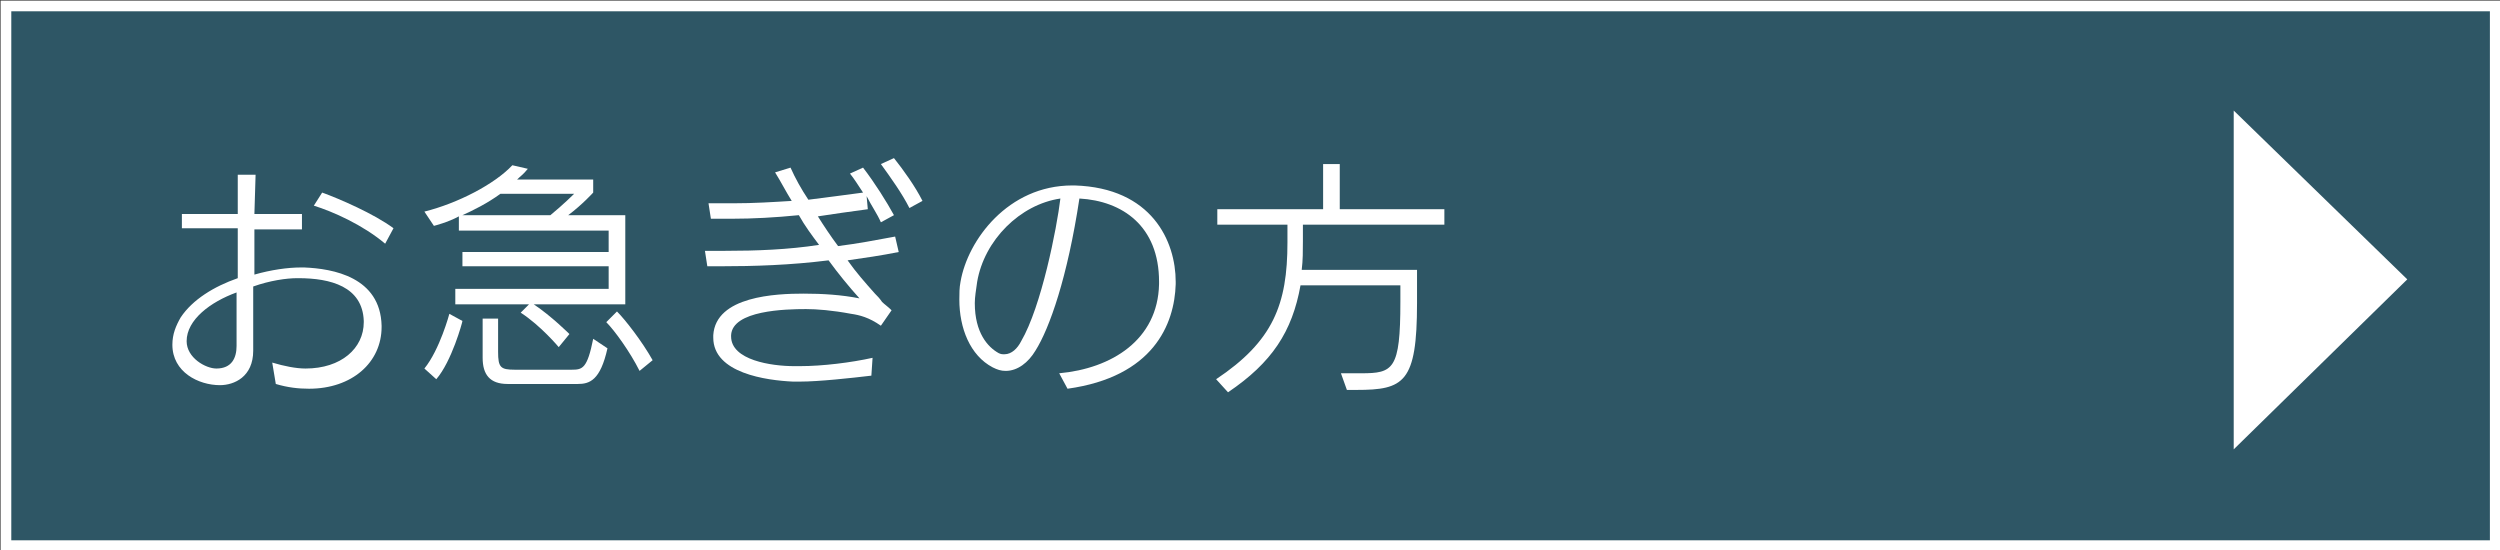
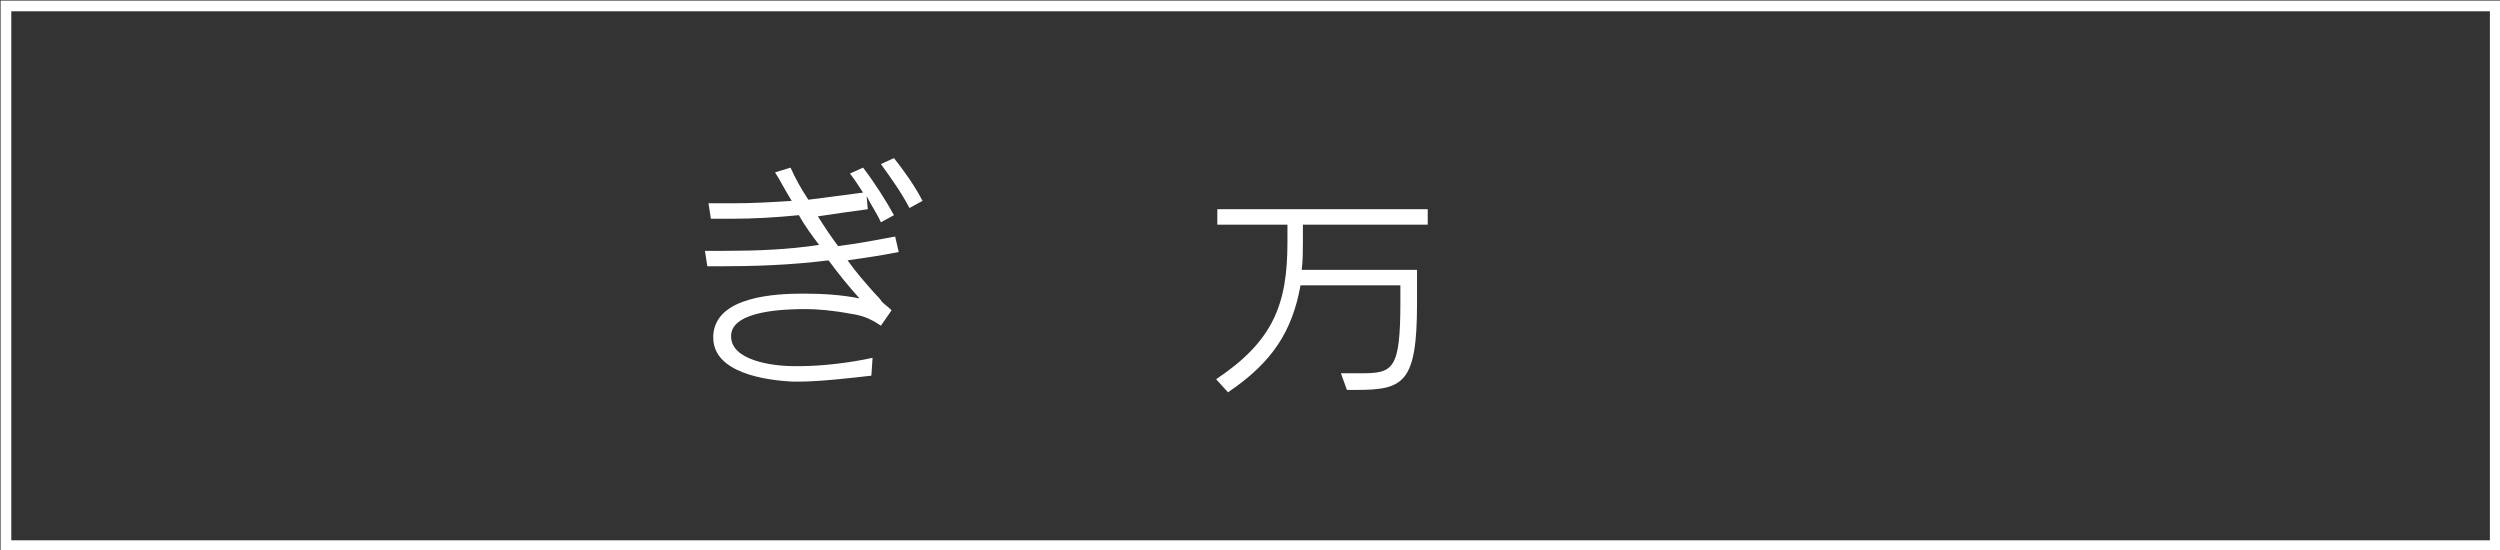
<svg xmlns="http://www.w3.org/2000/svg" version="1.1" id="レイヤー_1" x="0px" y="0px" viewBox="0 0 210.3 46.3" style="enable-background:new 0 0 210.3 46.3;" xml:space="preserve">
  <rect x="0" y="0" width="210.3" height="46.3" fill="#333333" stroke="none" />
  <style type="text/css">
	.st0{opacity:0.5;fill:#2B7A98;}
	.st1{fill:none;stroke:#FFFFFF;stroke-width:0.9;stroke-miterlimit:10;}
	.st2{fill:#FFFFFF;}
</style>
  <g>
-     <rect x="0.5" y="0.5" class="st0" width="209.4" height="45.4" />
    <rect x="0.5" y="0.5" class="st1" width="209.4" height="45.4" />
  </g>
  <g>
-     <path class="st2" d="M22.9,30.5c1,0.3,2,0.5,2.8,0.5c3,0,4.9-1.7,4.9-3.9c0,0,0-0.1,0-0.1c-0.1-2.9-2.8-3.6-5.5-3.6   c0,0-0.1,0-0.1,0c-0.9,0-2.3,0.2-3.7,0.7c0,1.8,0,3.6,0,5.4c0,2.2-1.6,2.9-2.8,2.9h0c-1.8,0-4-1.1-4-3.4c0-0.9,0.3-1.6,0.7-2.3   c1-1.5,2.8-2.6,4.8-3.3c0-1.4,0-2.8,0-4.2l-4.7,0v-1.2l4.7,0c0-1.1,0-2.2,0-3.3h1.5l-0.1,3.3l4,0v1.3l-4,0c0,1.3,0,2.5,0,3.8   c1.4-0.4,2.8-0.6,3.9-0.6c0.1,0,0.2,0,0.3,0c2.4,0.1,6.4,0.8,6.5,4.9c0,0,0,0.1,0,0.1c0,3-2.5,5.2-6.1,5.2c-0.9,0-1.8-0.1-2.8-0.4   L22.9,30.5z M15.7,28.7c0,1.4,1.6,2.3,2.5,2.3h0c1.3,0,1.7-0.9,1.7-1.9c0-1.5,0-3,0-4.5C17.7,25.4,15.7,26.9,15.7,28.7z M26.4,17.3   l0.7-1.1c1.4,0.5,4.4,1.8,6,3l-0.7,1.3C30.5,18.9,28,17.8,26.4,17.3z" />
-     <path class="st2" d="M36.7,31.9l-1-0.9c1.3-1.6,2.1-4.6,2.1-4.6l1.1,0.6C38.9,27.1,38,30.4,36.7,31.9z M44.9,25.6   c1.5,1,3,2.5,3,2.5L47,29.2c0,0-1.5-1.8-3.2-2.9l0.7-0.7h-6.2v-1.3h12.9v-1.9H38.9v-1.2h12.3v-1.8H38.6v-1.2   c-0.9,0.5-2.1,0.8-2.1,0.8l-0.8-1.2c2.8-0.7,5.9-2.3,7.4-3.9l1.3,0.3c-0.4,0.5-0.6,0.6-0.9,0.9h6.4v1.1c0,0-0.9,1-2.1,1.9h4.8v7.5   H44.9z M42.1,16.3c-1.1,0.8-2.3,1.4-3.2,1.8h7.4c1.1-0.9,2-1.8,2-1.8H42.1z M48.6,32.3h-5.9c-1.5,0-2.1-0.8-2.1-2.2v-3.3h1.3v2.8   c0,1.3,0.2,1.5,1.4,1.5h4.8c0.9,0,1.3-0.1,1.8-2.6l1.2,0.8C50.5,32,49.6,32.3,48.6,32.3z M53.8,31.2c-0.8-1.6-2.1-3.4-2.8-4.1   l0.9-0.9c0.7,0.7,2.1,2.5,3,4.1L53.8,31.2z" />
    <path class="st2" d="M75.2,18.1l-1.1,0.6c-0.3-0.7-0.8-1.4-1.2-2.2l0.1,1.1c-1.5,0.2-2.9,0.4-4.2,0.6c0.5,0.8,1.1,1.7,1.7,2.5   c1.6-0.2,3.2-0.5,4.8-0.8l0.3,1.3c-1.5,0.3-2.9,0.5-4.3,0.7c0.7,1,1.5,1.9,2.3,2.8c0.2,0.2,0.4,0.4,0.6,0.7   c0.2,0.2,0.5,0.4,0.8,0.7l-0.9,1.3c-1-0.7-1.8-0.9-2.5-1C70,26.1,68.7,26,67.8,26c-1.7,0-6.2,0.1-6.3,2.2c0,0,0,0.1,0,0.1   c0,2,3.4,2.5,5.3,2.5c0.1,0,0.3,0,0.5,0c1.9,0,4.3-0.3,6.1-0.7l-0.1,1.5c-1.7,0.2-4.4,0.5-6,0.5c-0.2,0-0.4,0-0.6,0   c-2.2-0.1-6.7-0.7-6.7-3.7c0-0.1,0-0.1,0-0.2c0.2-3.3,5.3-3.5,7.6-3.5c1.6,0,3.2,0.1,4.7,0.4c-0.9-1-1.8-2.1-2.6-3.2   c-3.2,0.4-6.2,0.5-9.2,0.5h-1l-0.2-1.3c0.6,0,1.1,0,1.7,0c2.6,0,5.3-0.1,7.9-0.5c-0.6-0.8-1.2-1.6-1.7-2.5c-2,0.2-3.9,0.3-5.6,0.3   c-0.6,0-1.2,0-1.8,0l-0.2-1.3c0.7,0,1.4,0,2.1,0c1.7,0,3.3-0.1,4.9-0.2c-0.5-0.8-0.9-1.6-1.4-2.4l1.3-0.4c0.4,0.9,0.9,1.8,1.5,2.7   c1.6-0.2,3.1-0.4,4.6-0.6c-0.4-0.6-0.7-1.1-1.1-1.6l1.1-0.5C73.6,15.4,74.6,17,75.2,18.1z M77.6,16.9l-1.1,0.6   c-0.6-1.2-1.6-2.6-2.4-3.7l1.1-0.5C76,14.3,77,15.7,77.6,16.9z" />
-     <path class="st2" d="M89.1,31.4c4.4-0.4,8.3-2.8,8.4-7.5c0-0.1,0-0.1,0-0.2c0-4.7-3.1-6.8-6.7-7c-1,6.6-2.5,10.9-3.7,12.8   c-0.6,1-1.5,1.7-2.5,1.7c-0.4,0-0.7-0.1-1.1-0.3c-1.9-1-2.8-3.3-2.8-5.7c0-0.5,0-1,0.1-1.5c0.6-3.5,4-8.1,9.4-8.1   c0.1,0,0.1,0,0.2,0c6.5,0.2,8.5,4.7,8.5,8.1c0,0.1,0,0.1,0,0.2c-0.1,3.4-1.9,7.8-9.1,8.8L89.1,31.4L89.1,31.4z M82.2,23.7   c-0.1,0.7-0.2,1.3-0.2,1.8c0,2.5,1.1,3.7,2,4.2c0.2,0.1,0.3,0.1,0.5,0.1c0.6,0,1.1-0.5,1.4-1.1c1.7-2.9,3-9.5,3.3-12   C85.8,17.2,82.8,20.2,82.2,23.7z" />
-     <path class="st2" d="M109.6,18.9v1.4c0,0.8,0,1.6-0.1,2.4h9.7v2.8c0,6.7-1.1,7.3-5.1,7.3c-0.3,0-0.6,0-0.8,0l-0.5-1.4   c0.1,0,0.2,0,0.4,0c0.5,0,0.9,0,1.3,0c2.7,0,3.3-0.3,3.3-6V24h-8.4c-0.7,3.9-2.4,6.5-6.1,9l-1-1.1c4.8-3.2,6-6.3,6-11.5v-1.5h-5.9   v-1.3h8.9v-3.8h1.4v3.8h8.8v1.3H109.6z" />
+     <path class="st2" d="M109.6,18.9v1.4c0,0.8,0,1.6-0.1,2.4h9.7v2.8c0,6.7-1.1,7.3-5.1,7.3c-0.3,0-0.6,0-0.8,0l-0.5-1.4   c0.1,0,0.2,0,0.4,0c0.5,0,0.9,0,1.3,0c2.7,0,3.3-0.3,3.3-6V24h-8.4c-0.7,3.9-2.4,6.5-6.1,9l-1-1.1c4.8-3.2,6-6.3,6-11.5v-1.5h-5.9   v-1.3h8.9v-3.8v3.8h8.8v1.3H109.6z" />
  </g>
-   <polygon class="st2" points="202.5,23.5 187.9,37.8 187.9,9.3 " />
</svg>